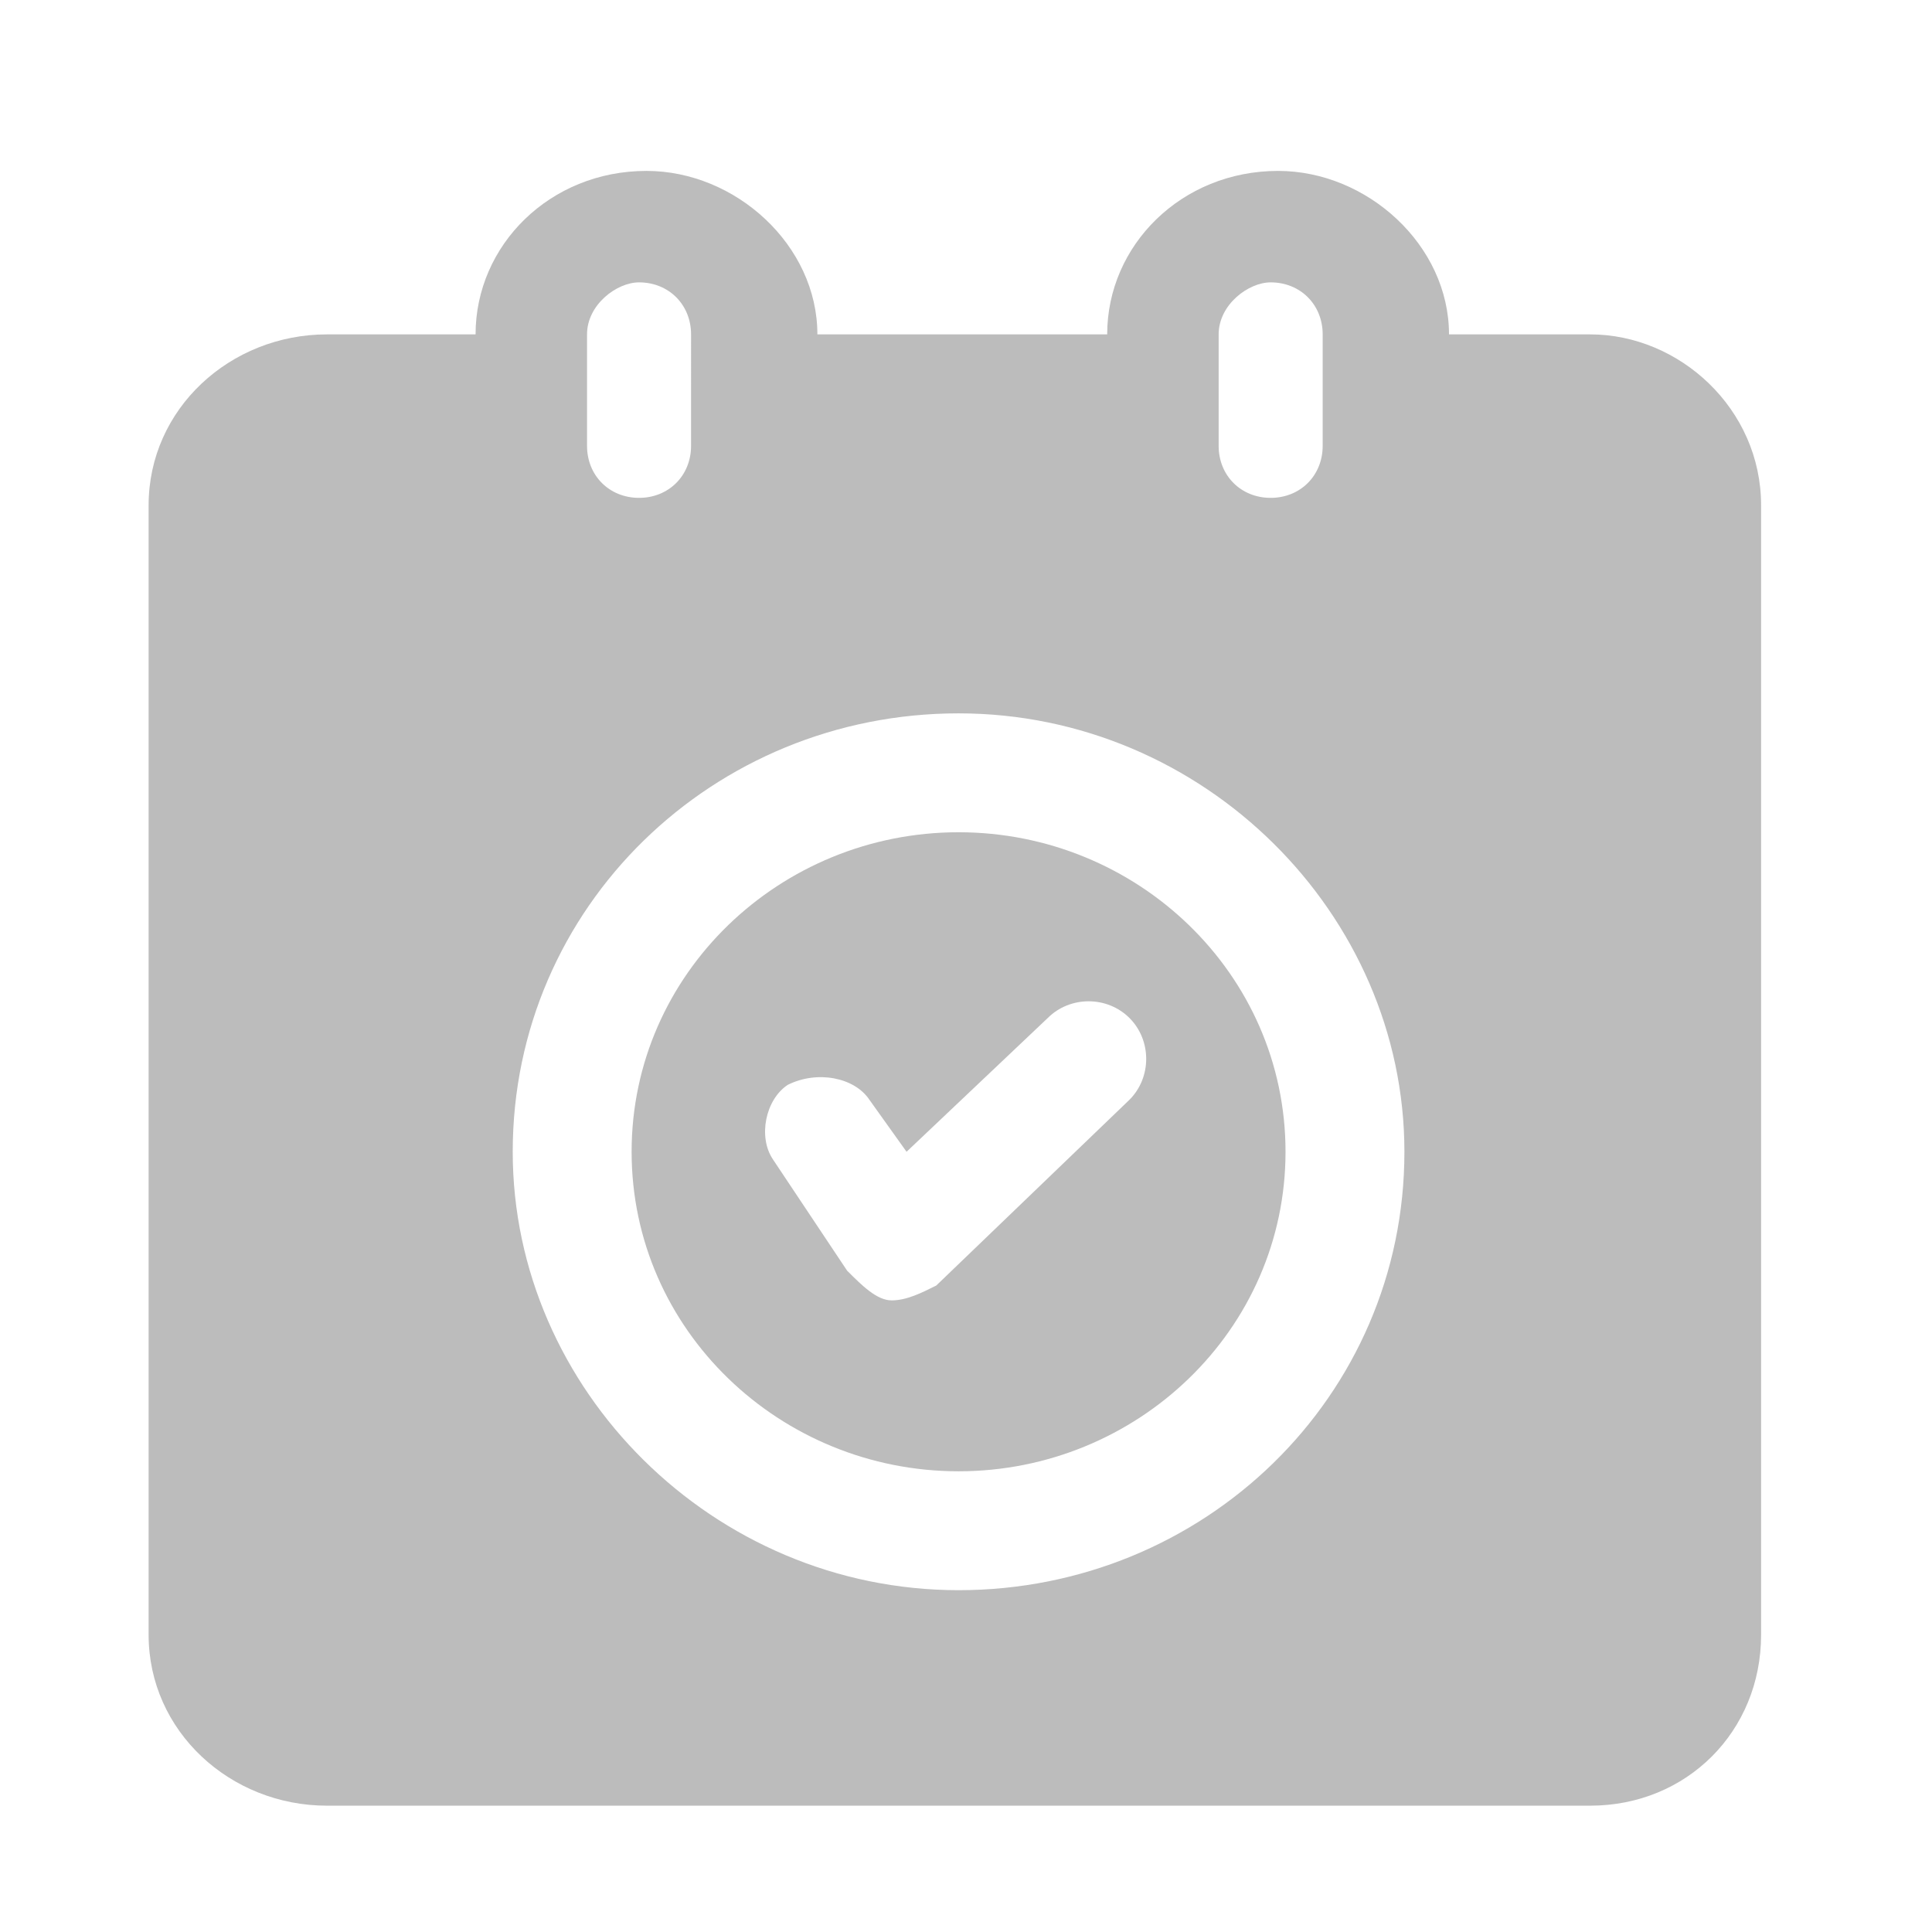
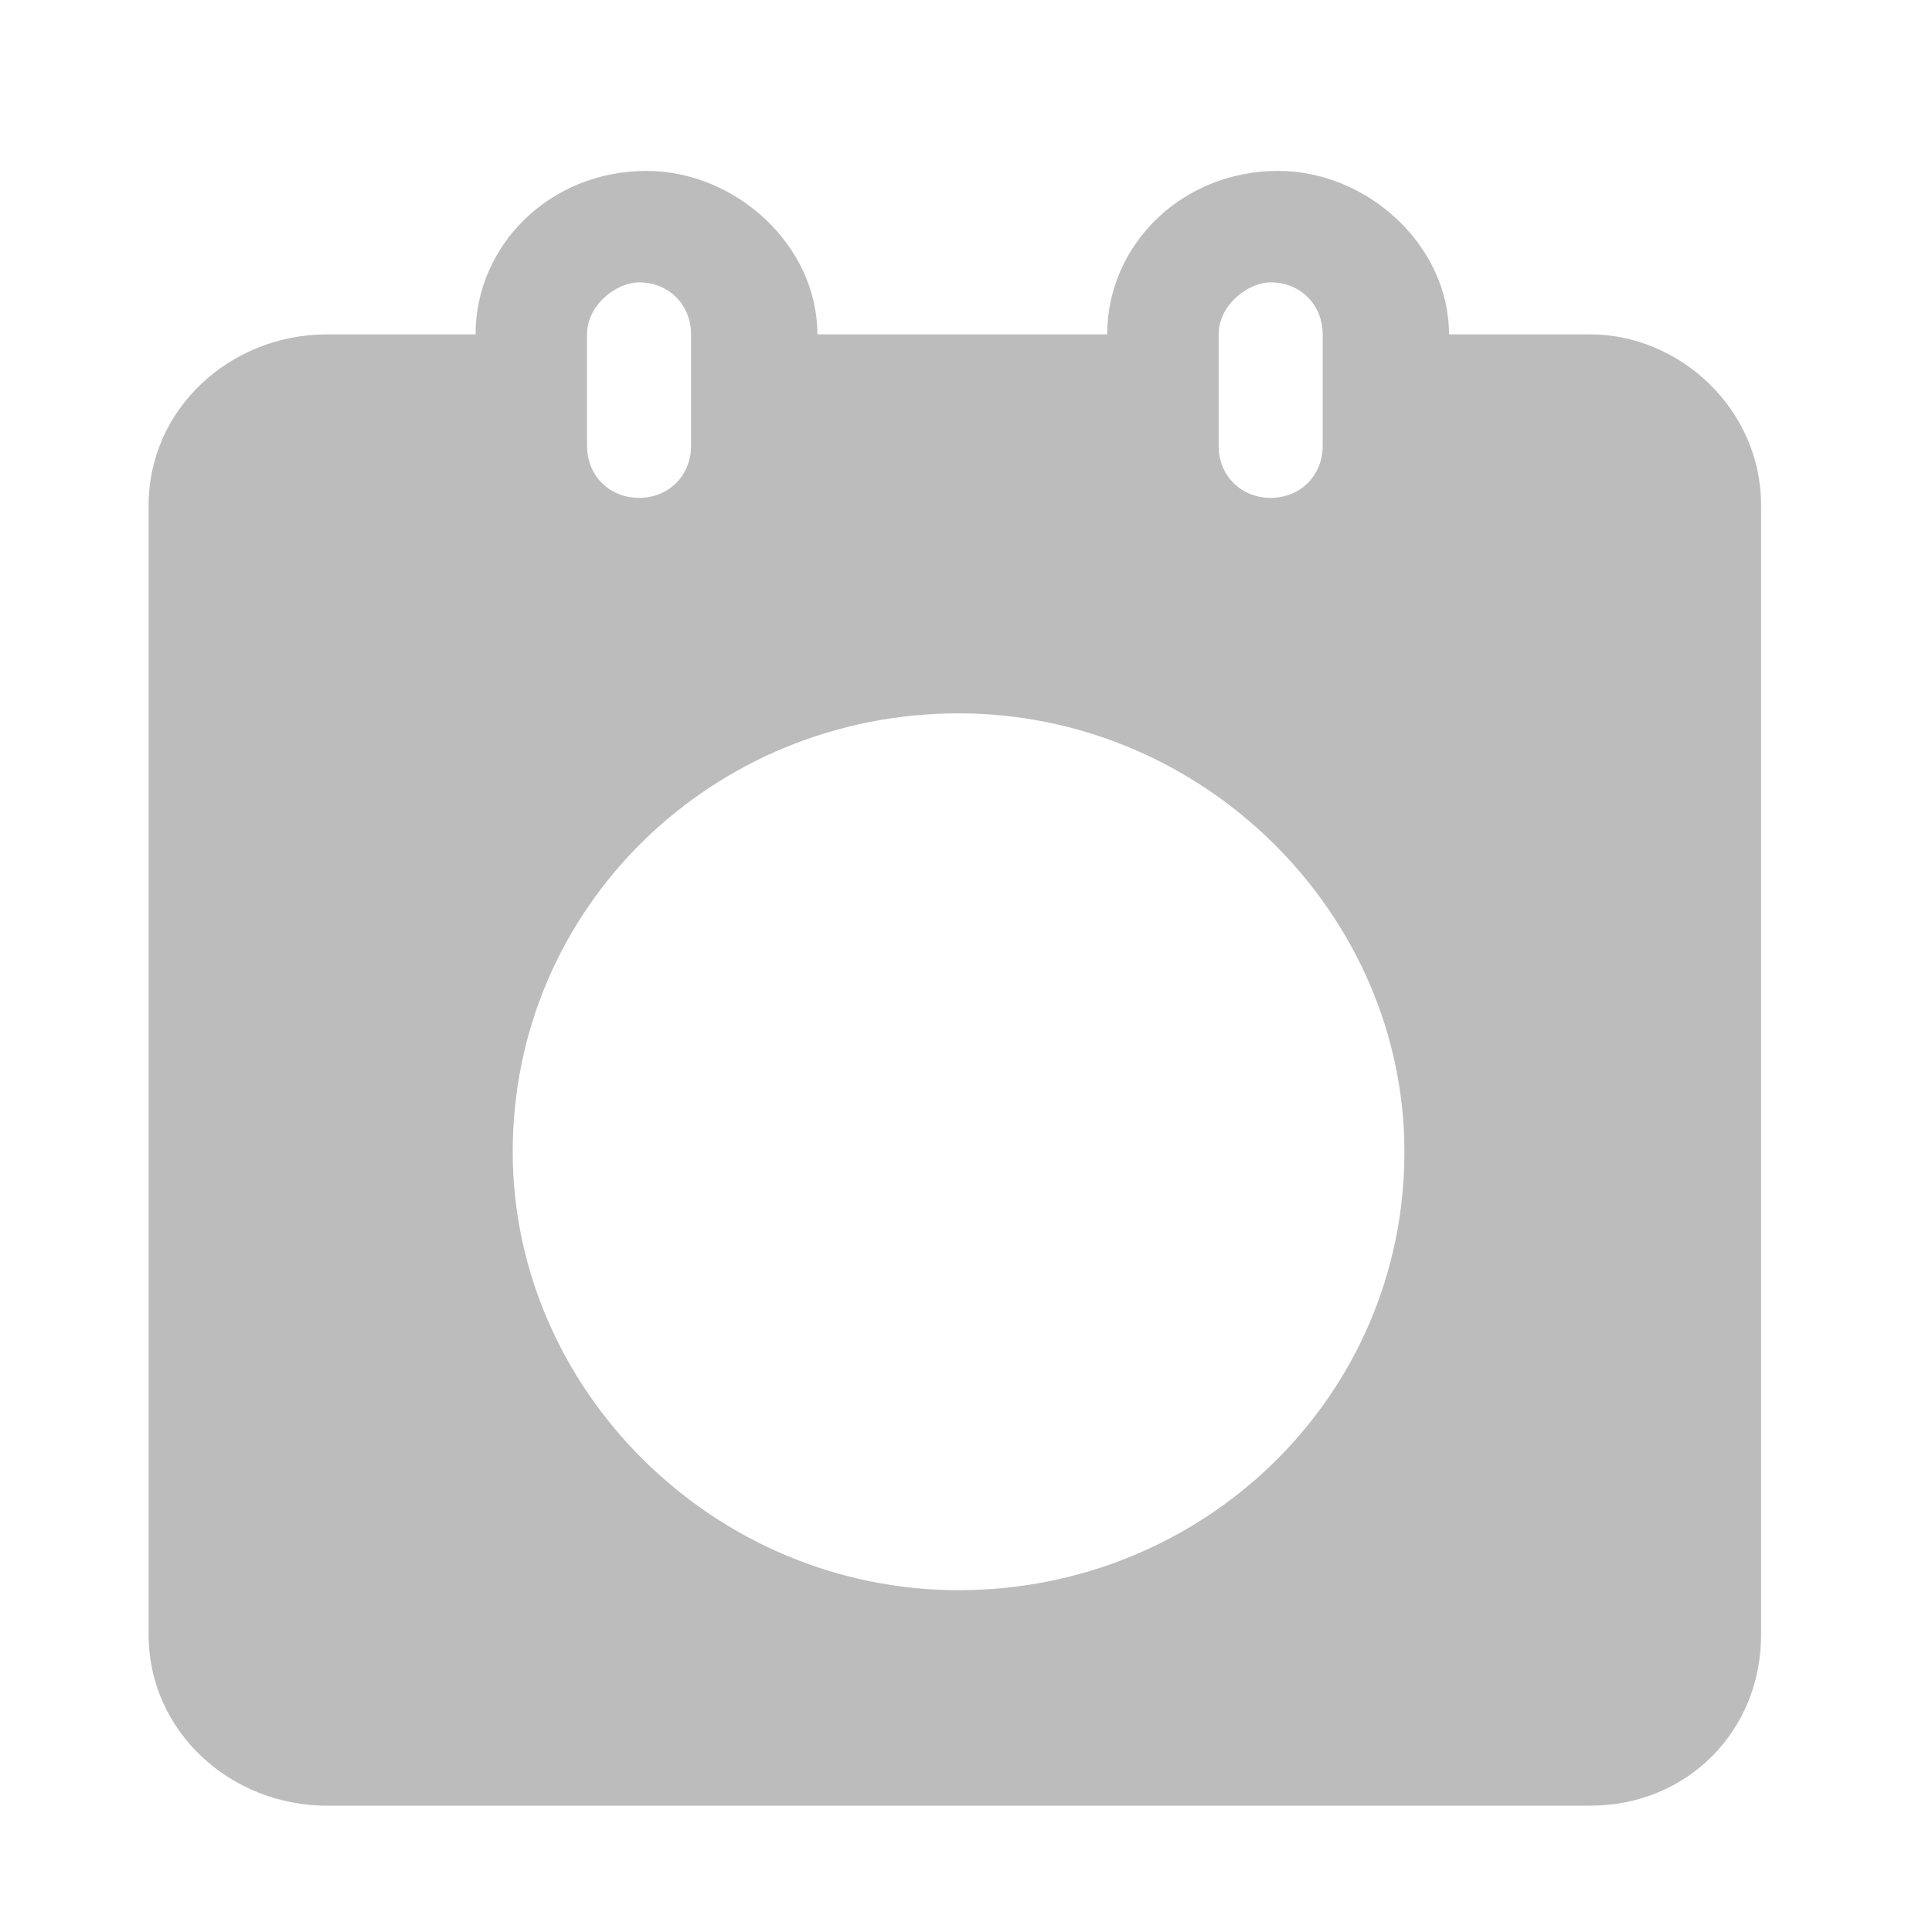
<svg xmlns="http://www.w3.org/2000/svg" version="1.1" id="Layer_1" x="0px" y="0px" viewBox="0 0 26 26" style="enable-background:new 0 0 26 26;" xml:space="preserve">
  <style type="text/css">
	.st0{fill:#BCBCBC;}
</style>
-   <path class="st0" d="M12.9,19.8c2.4,0,4.4-1.9,4.4-4.3s-2-4.3-4.4-4.3c-2.4,0-4.4,1.9-4.4,4.3S10.5,19.8,12.9,19.8z M10.6,14.6  c0.4-0.2,0.9-0.1,1.1,0.2l0.5,0.7l1.9-1.8c0.3-0.3,0.8-0.3,1.1,0c0.3,0.3,0.3,0.8,0,1.1l-2.6,2.5c-0.2,0.1-0.4,0.2-0.6,0.2H12  c-0.2,0-0.4-0.2-0.6-0.4l-1-1.5C10.2,15.3,10.3,14.8,10.6,14.6z" />
  <path class="st0" d="M4.4,24.3h17c1.3,0,2.3-1,2.3-2.3V6.8c0-1.3-1.1-2.3-2.3-2.3h-1.9c0-1.2-1.1-2.2-2.3-2.2c-1.3,0-2.3,1-2.3,2.2  H11c0-1.2-1.1-2.2-2.3-2.2c-1.3,0-2.3,1-2.3,2.2H4.4C3.1,4.5,2,5.5,2,6.8V22C2,23.3,3.1,24.3,4.4,24.3z M16.4,4.5  C16.4,4.5,16.4,4.5,16.4,4.5c0-0.4,0.4-0.7,0.7-0.7c0.4,0,0.7,0.3,0.7,0.7c0,0,0,0,0,0.1V6c0,0.4-0.3,0.7-0.7,0.7  c-0.4,0-0.7-0.3-0.7-0.7V4.5z M7.9,4.5C7.9,4.5,7.9,4.5,7.9,4.5c0-0.4,0.4-0.7,0.7-0.7c0.4,0,0.7,0.3,0.7,0.7c0,0,0,0,0,0.1V6  c0,0.4-0.3,0.7-0.7,0.7C8.2,6.7,7.9,6.4,7.9,6V4.5z M12.9,9.6c3.3,0,6,2.7,6,5.9c0,3.3-2.7,5.9-6,5.9c-3.3,0-6-2.7-6-5.9  C6.9,12.2,9.6,9.6,12.9,9.6z" />
</svg>